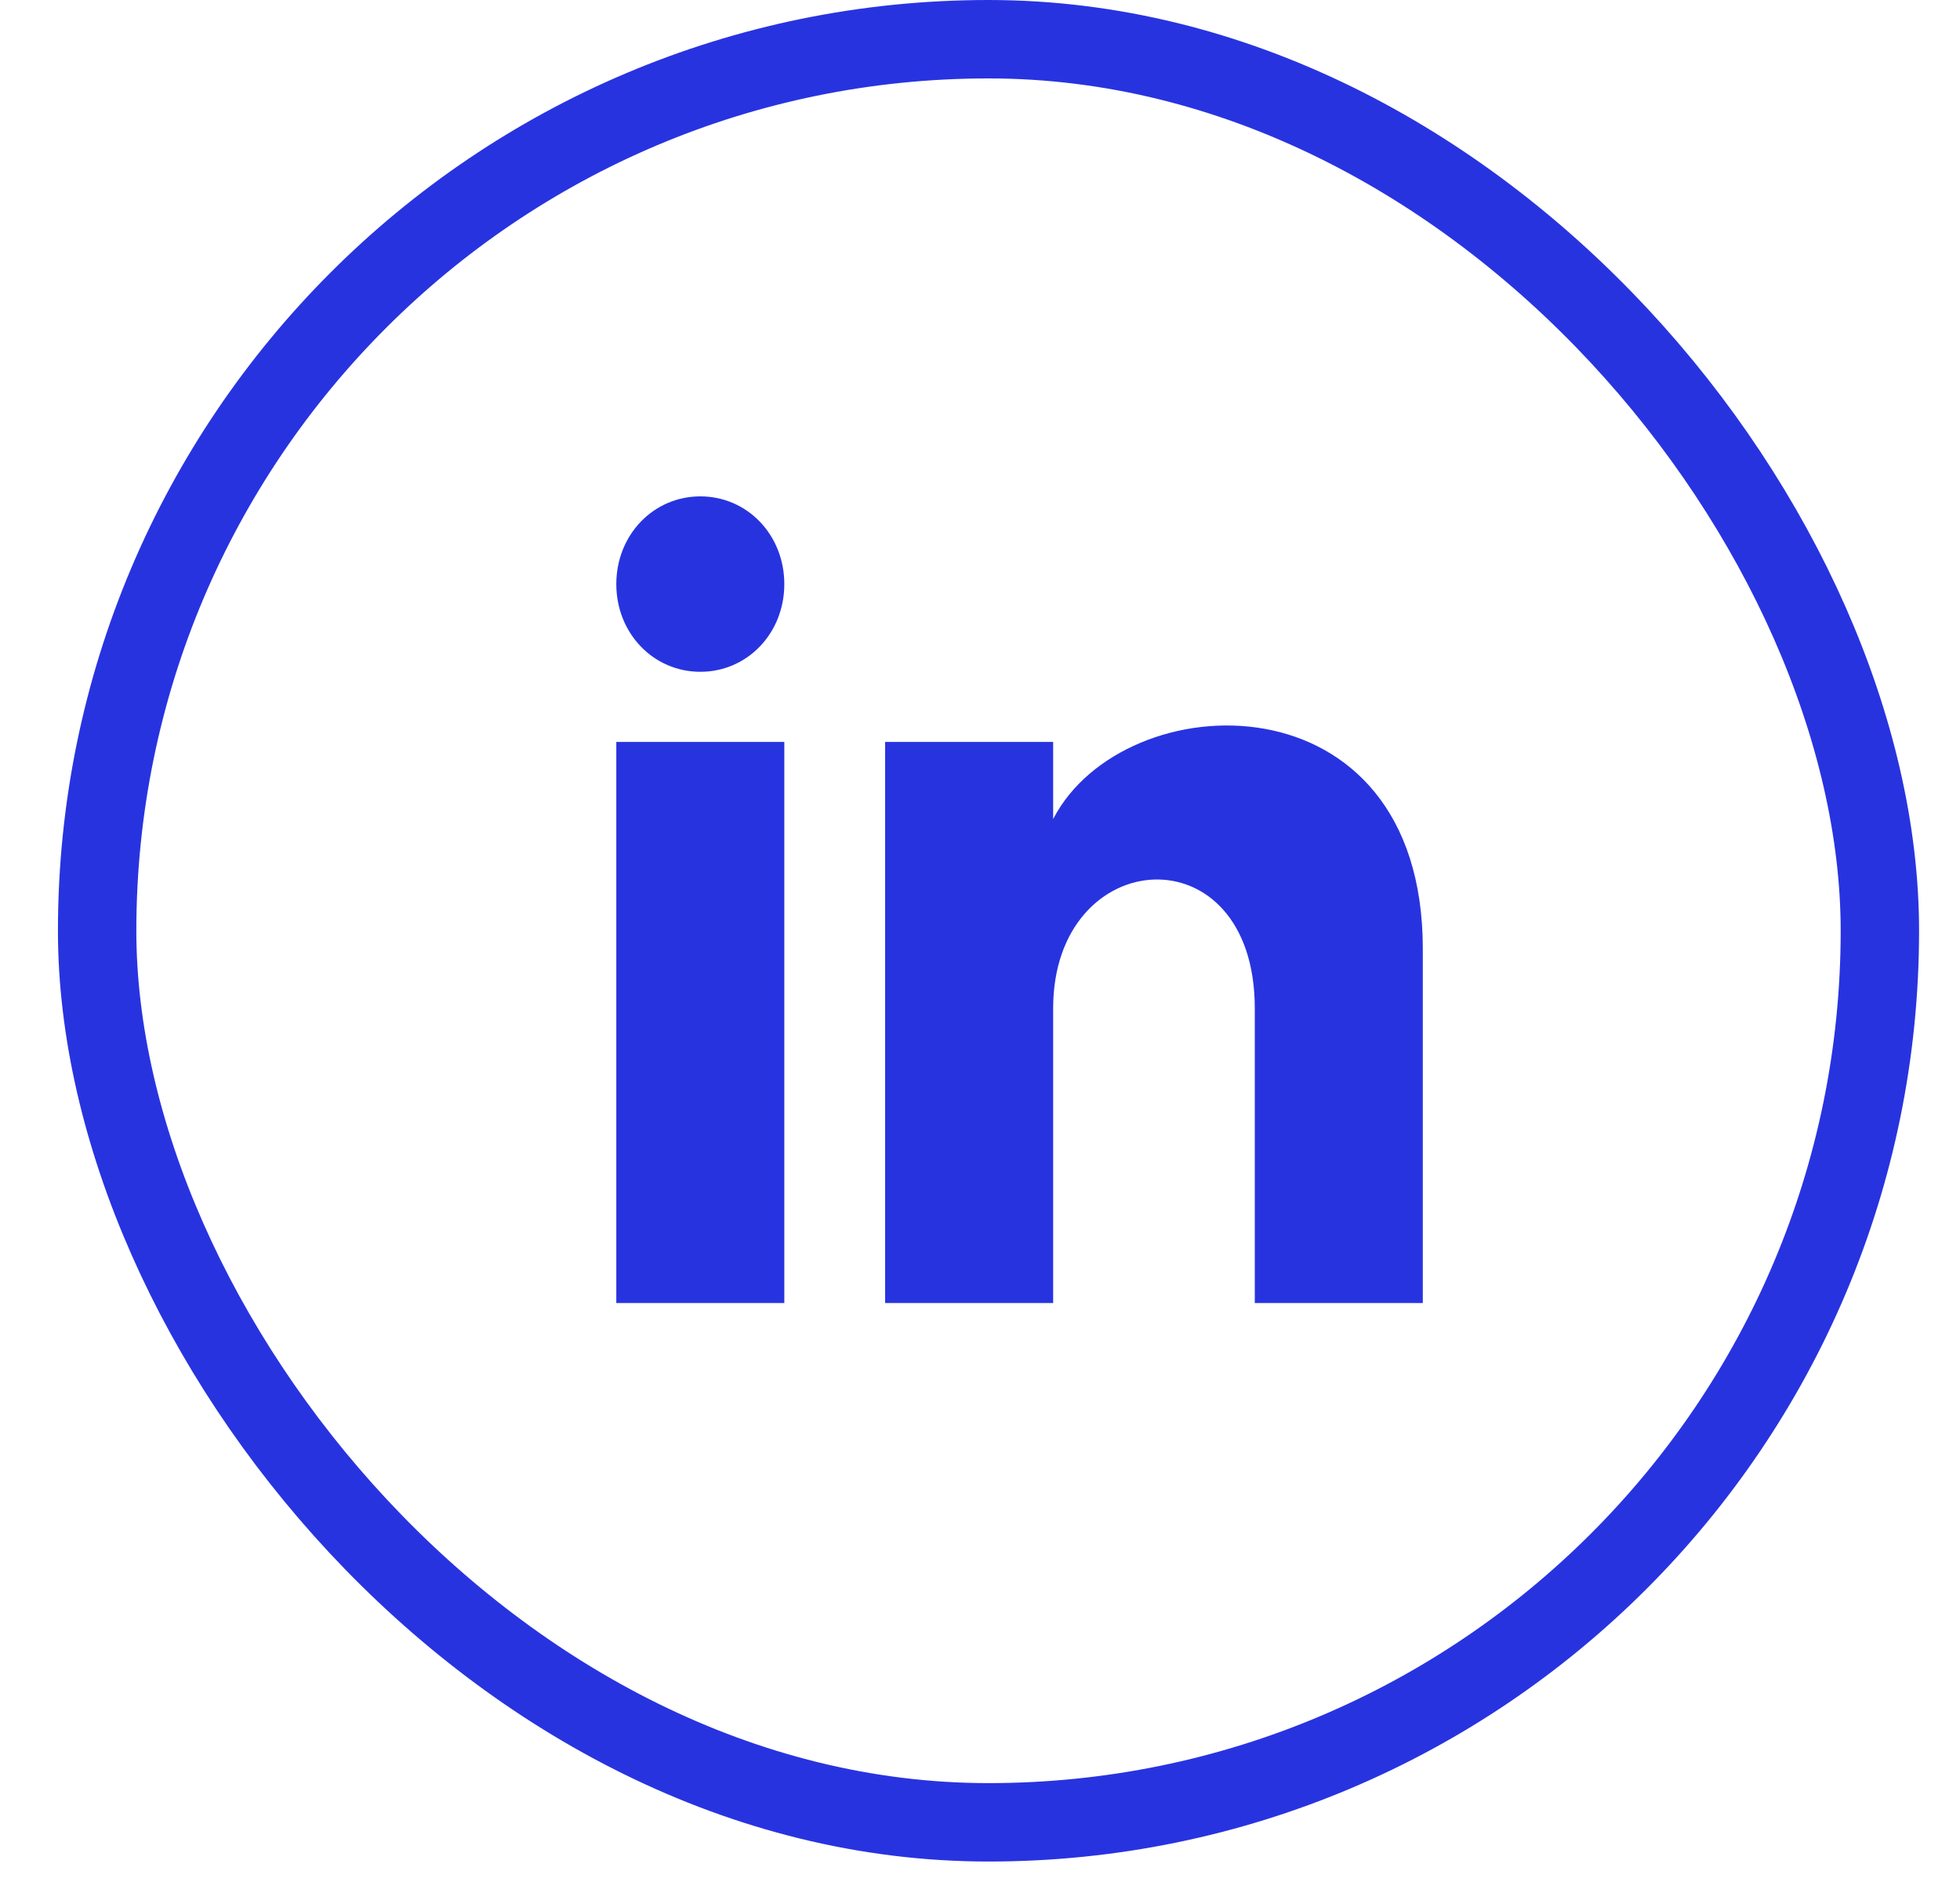
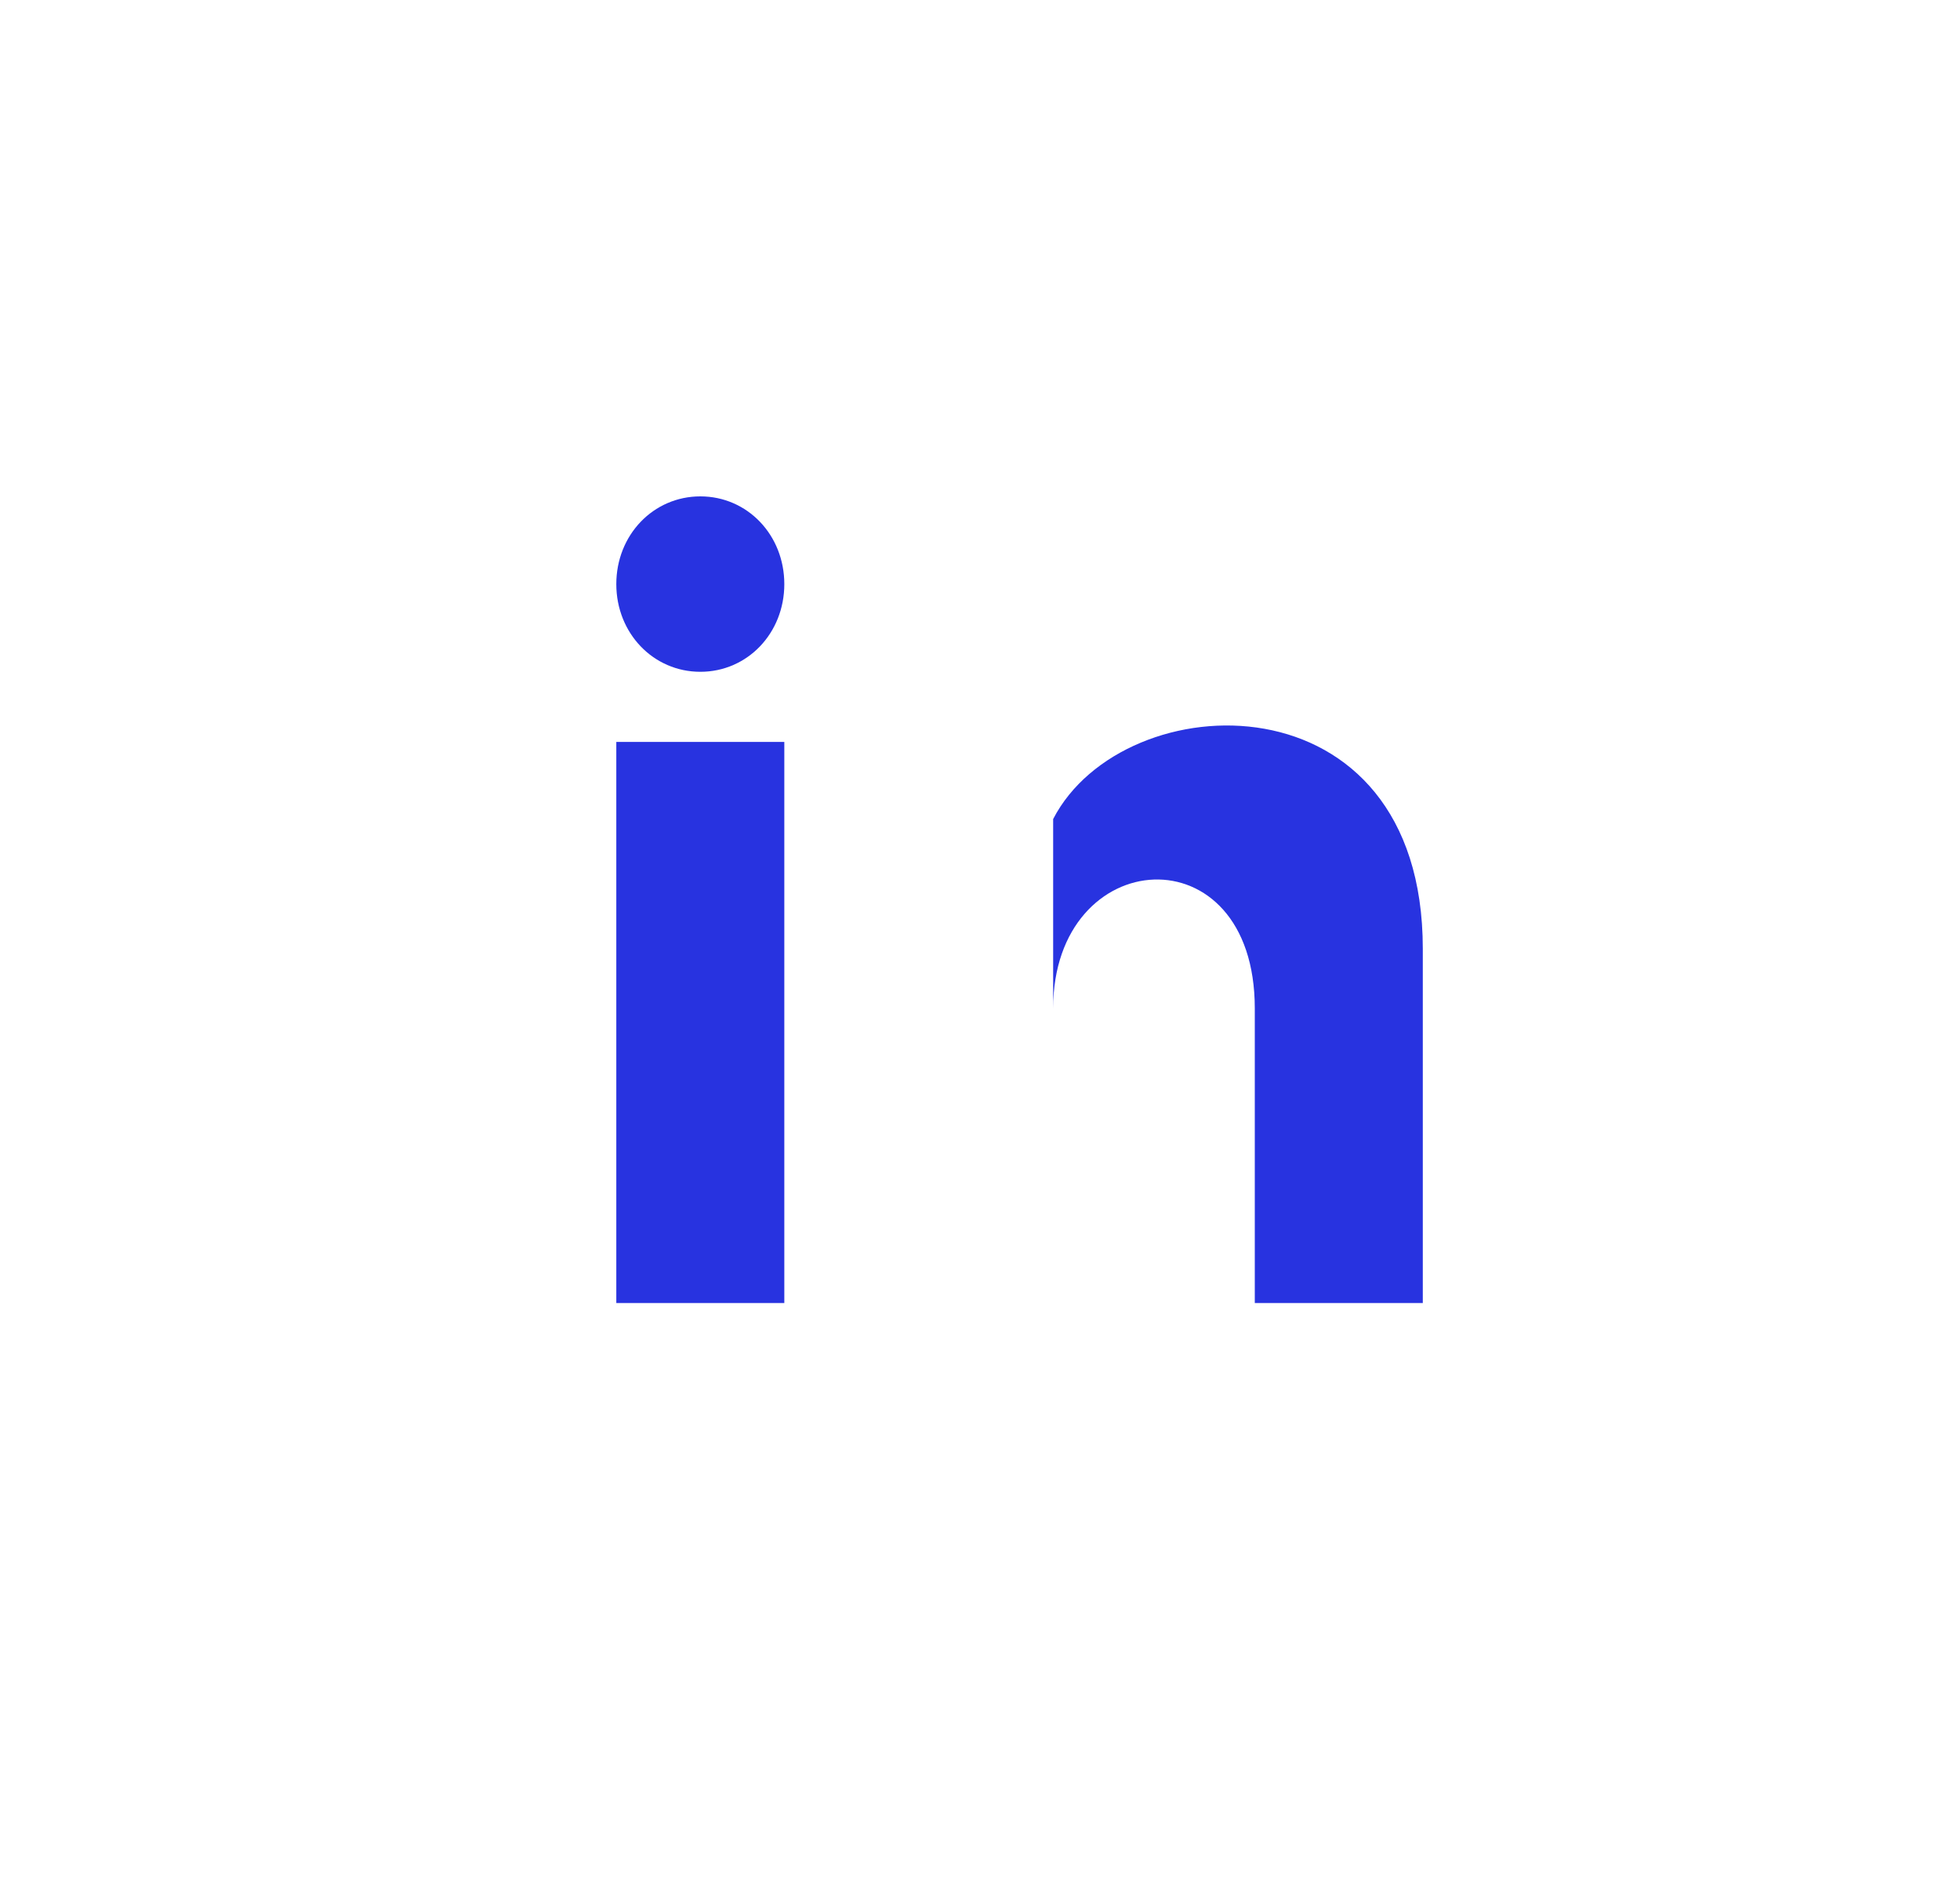
<svg xmlns="http://www.w3.org/2000/svg" width="25" height="24" viewBox="0 0 25 24" fill="none">
-   <rect x="1.239" y="0.5" width="22.739" height="22.739" rx="11.37" stroke="#2833E0" />
-   <path d="M10.004 7.449C10.004 8.075 9.533 8.567 8.933 8.567C8.333 8.567 7.861 8.075 7.861 7.449C7.861 6.822 8.333 6.33 8.933 6.33C9.533 6.33 10.004 6.822 10.004 7.449ZM10.004 9.461H7.861V16.617H10.004V9.461ZM13.433 9.461H11.29V16.617H13.433V12.86C13.433 10.758 16.005 10.579 16.005 12.86V16.617H18.148V12.1C18.148 8.567 14.334 8.701 13.433 10.445V9.461Z" fill="#2833E0" />
+   <path d="M10.004 7.449C10.004 8.075 9.533 8.567 8.933 8.567C8.333 8.567 7.861 8.075 7.861 7.449C7.861 6.822 8.333 6.33 8.933 6.33C9.533 6.33 10.004 6.822 10.004 7.449ZM10.004 9.461H7.861V16.617H10.004V9.461ZM13.433 9.461V16.617H13.433V12.86C13.433 10.758 16.005 10.579 16.005 12.86V16.617H18.148V12.1C18.148 8.567 14.334 8.701 13.433 10.445V9.461Z" fill="#2833E0" />
</svg>